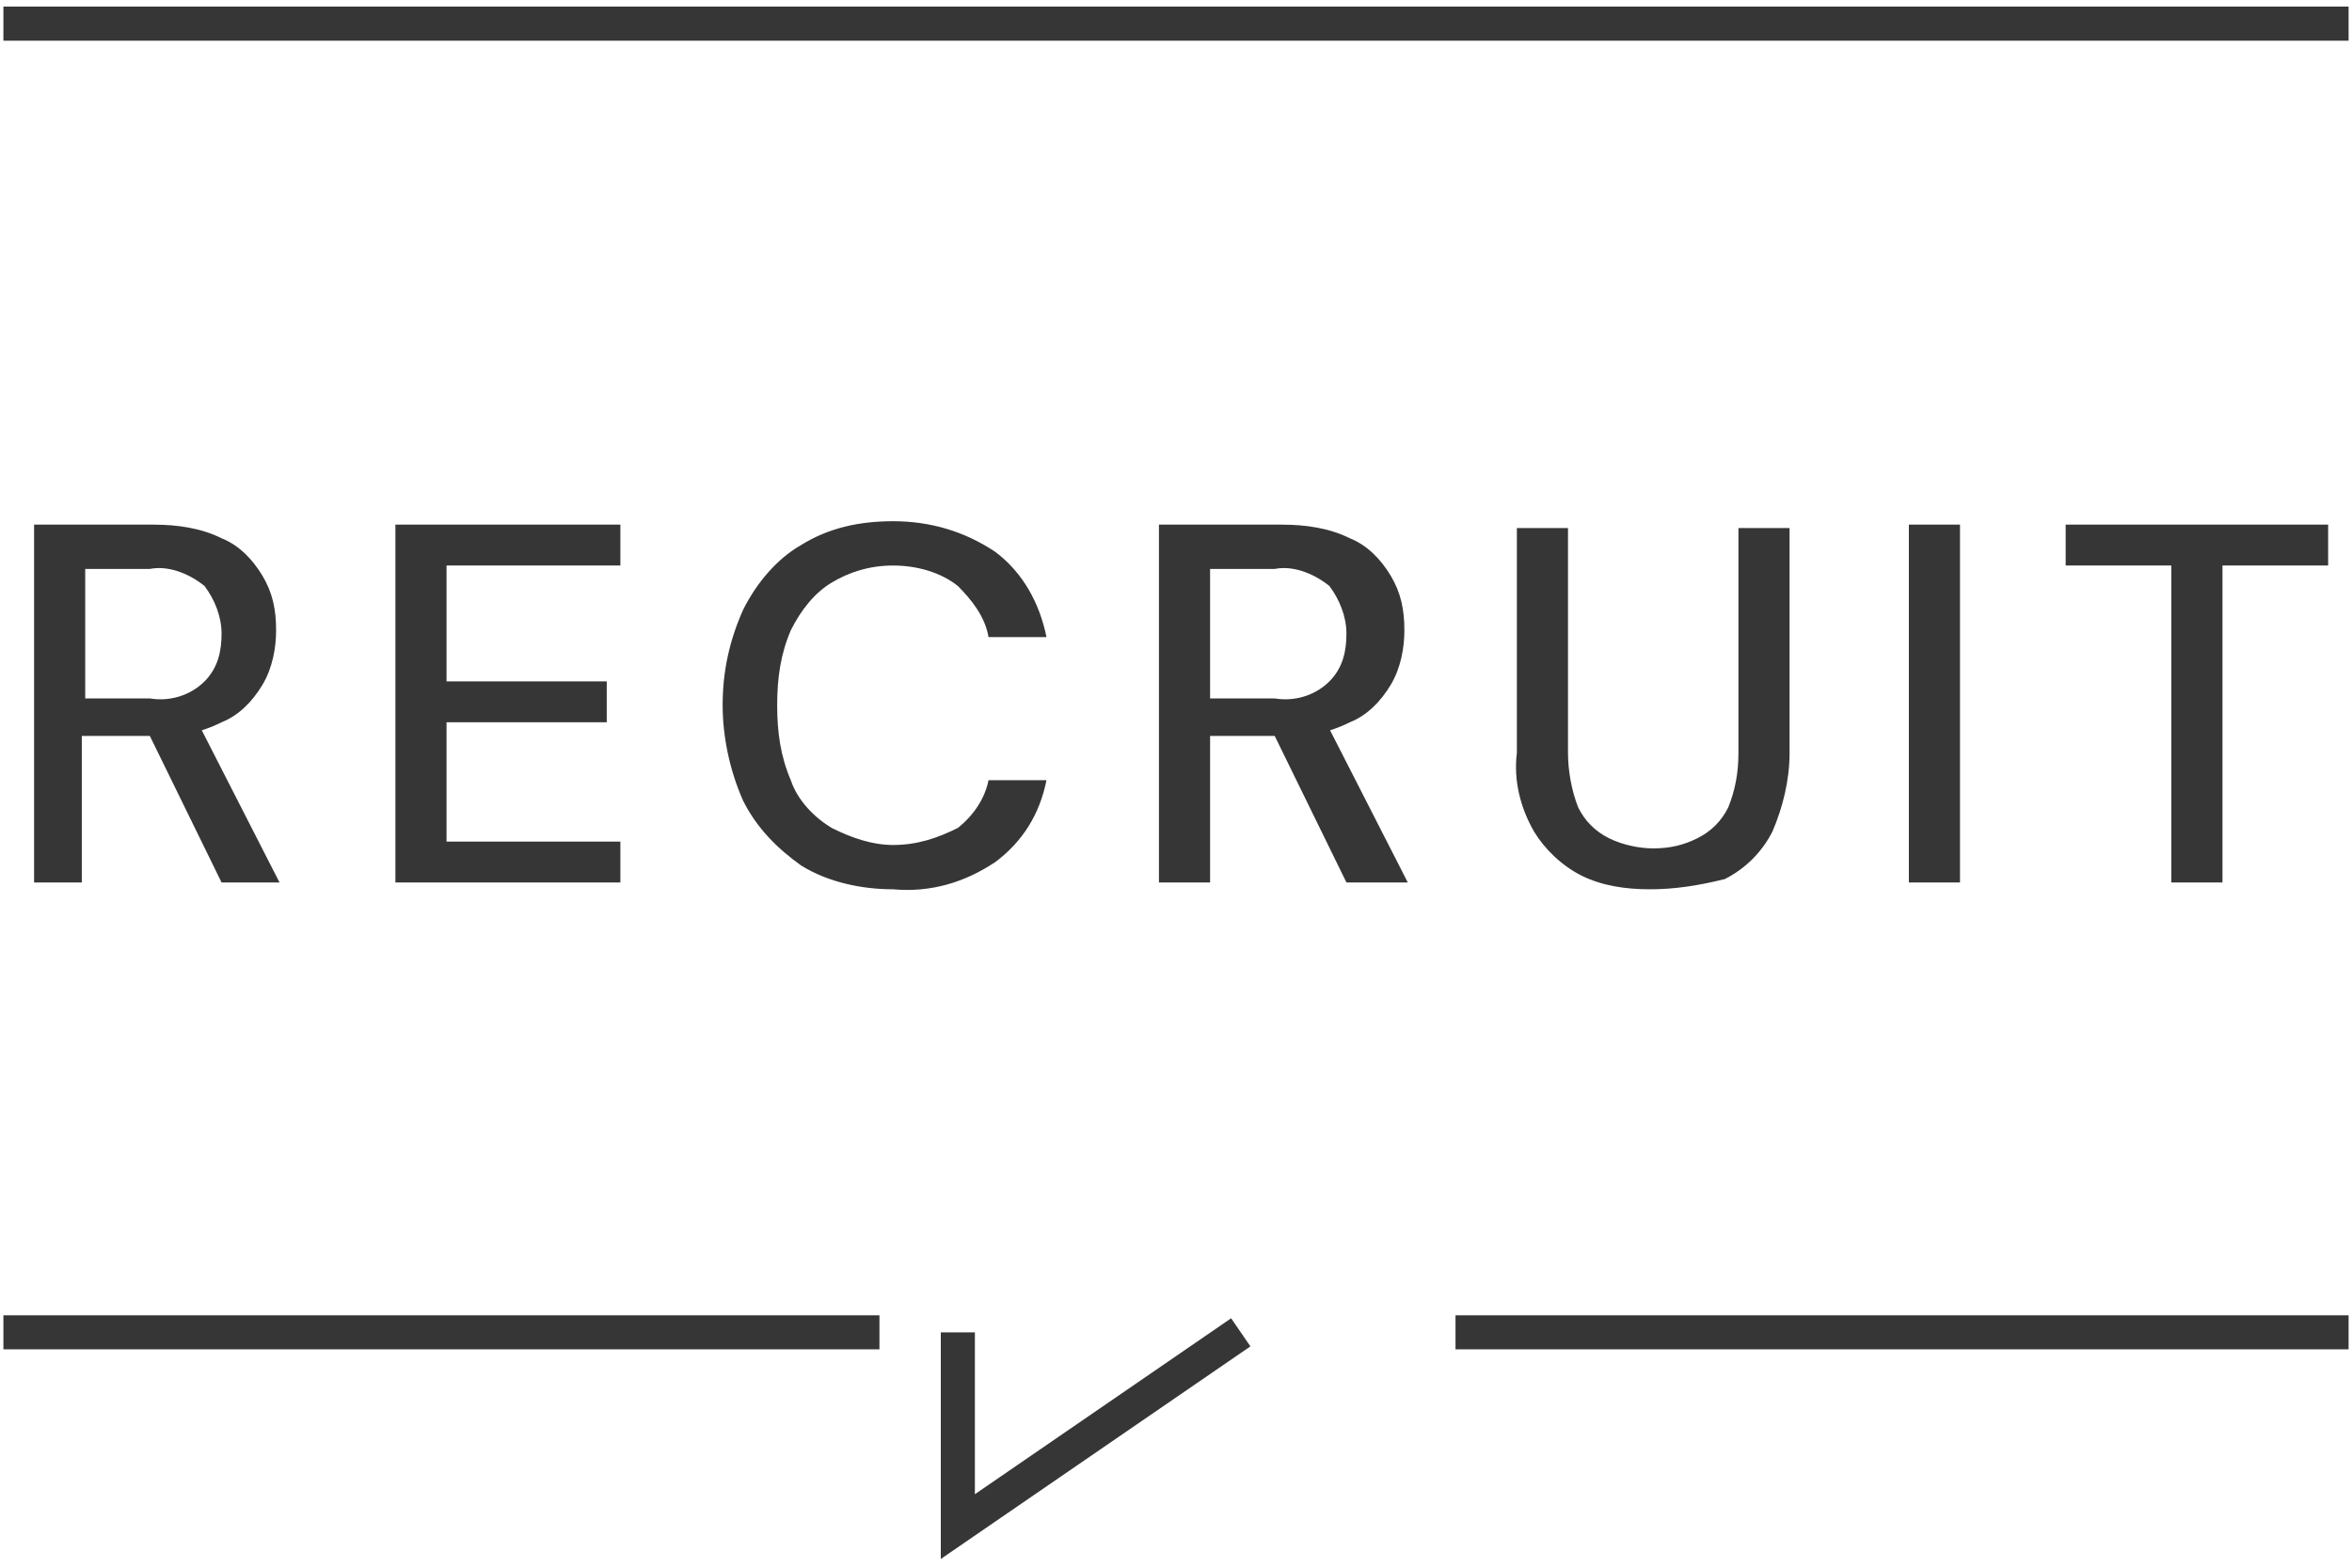
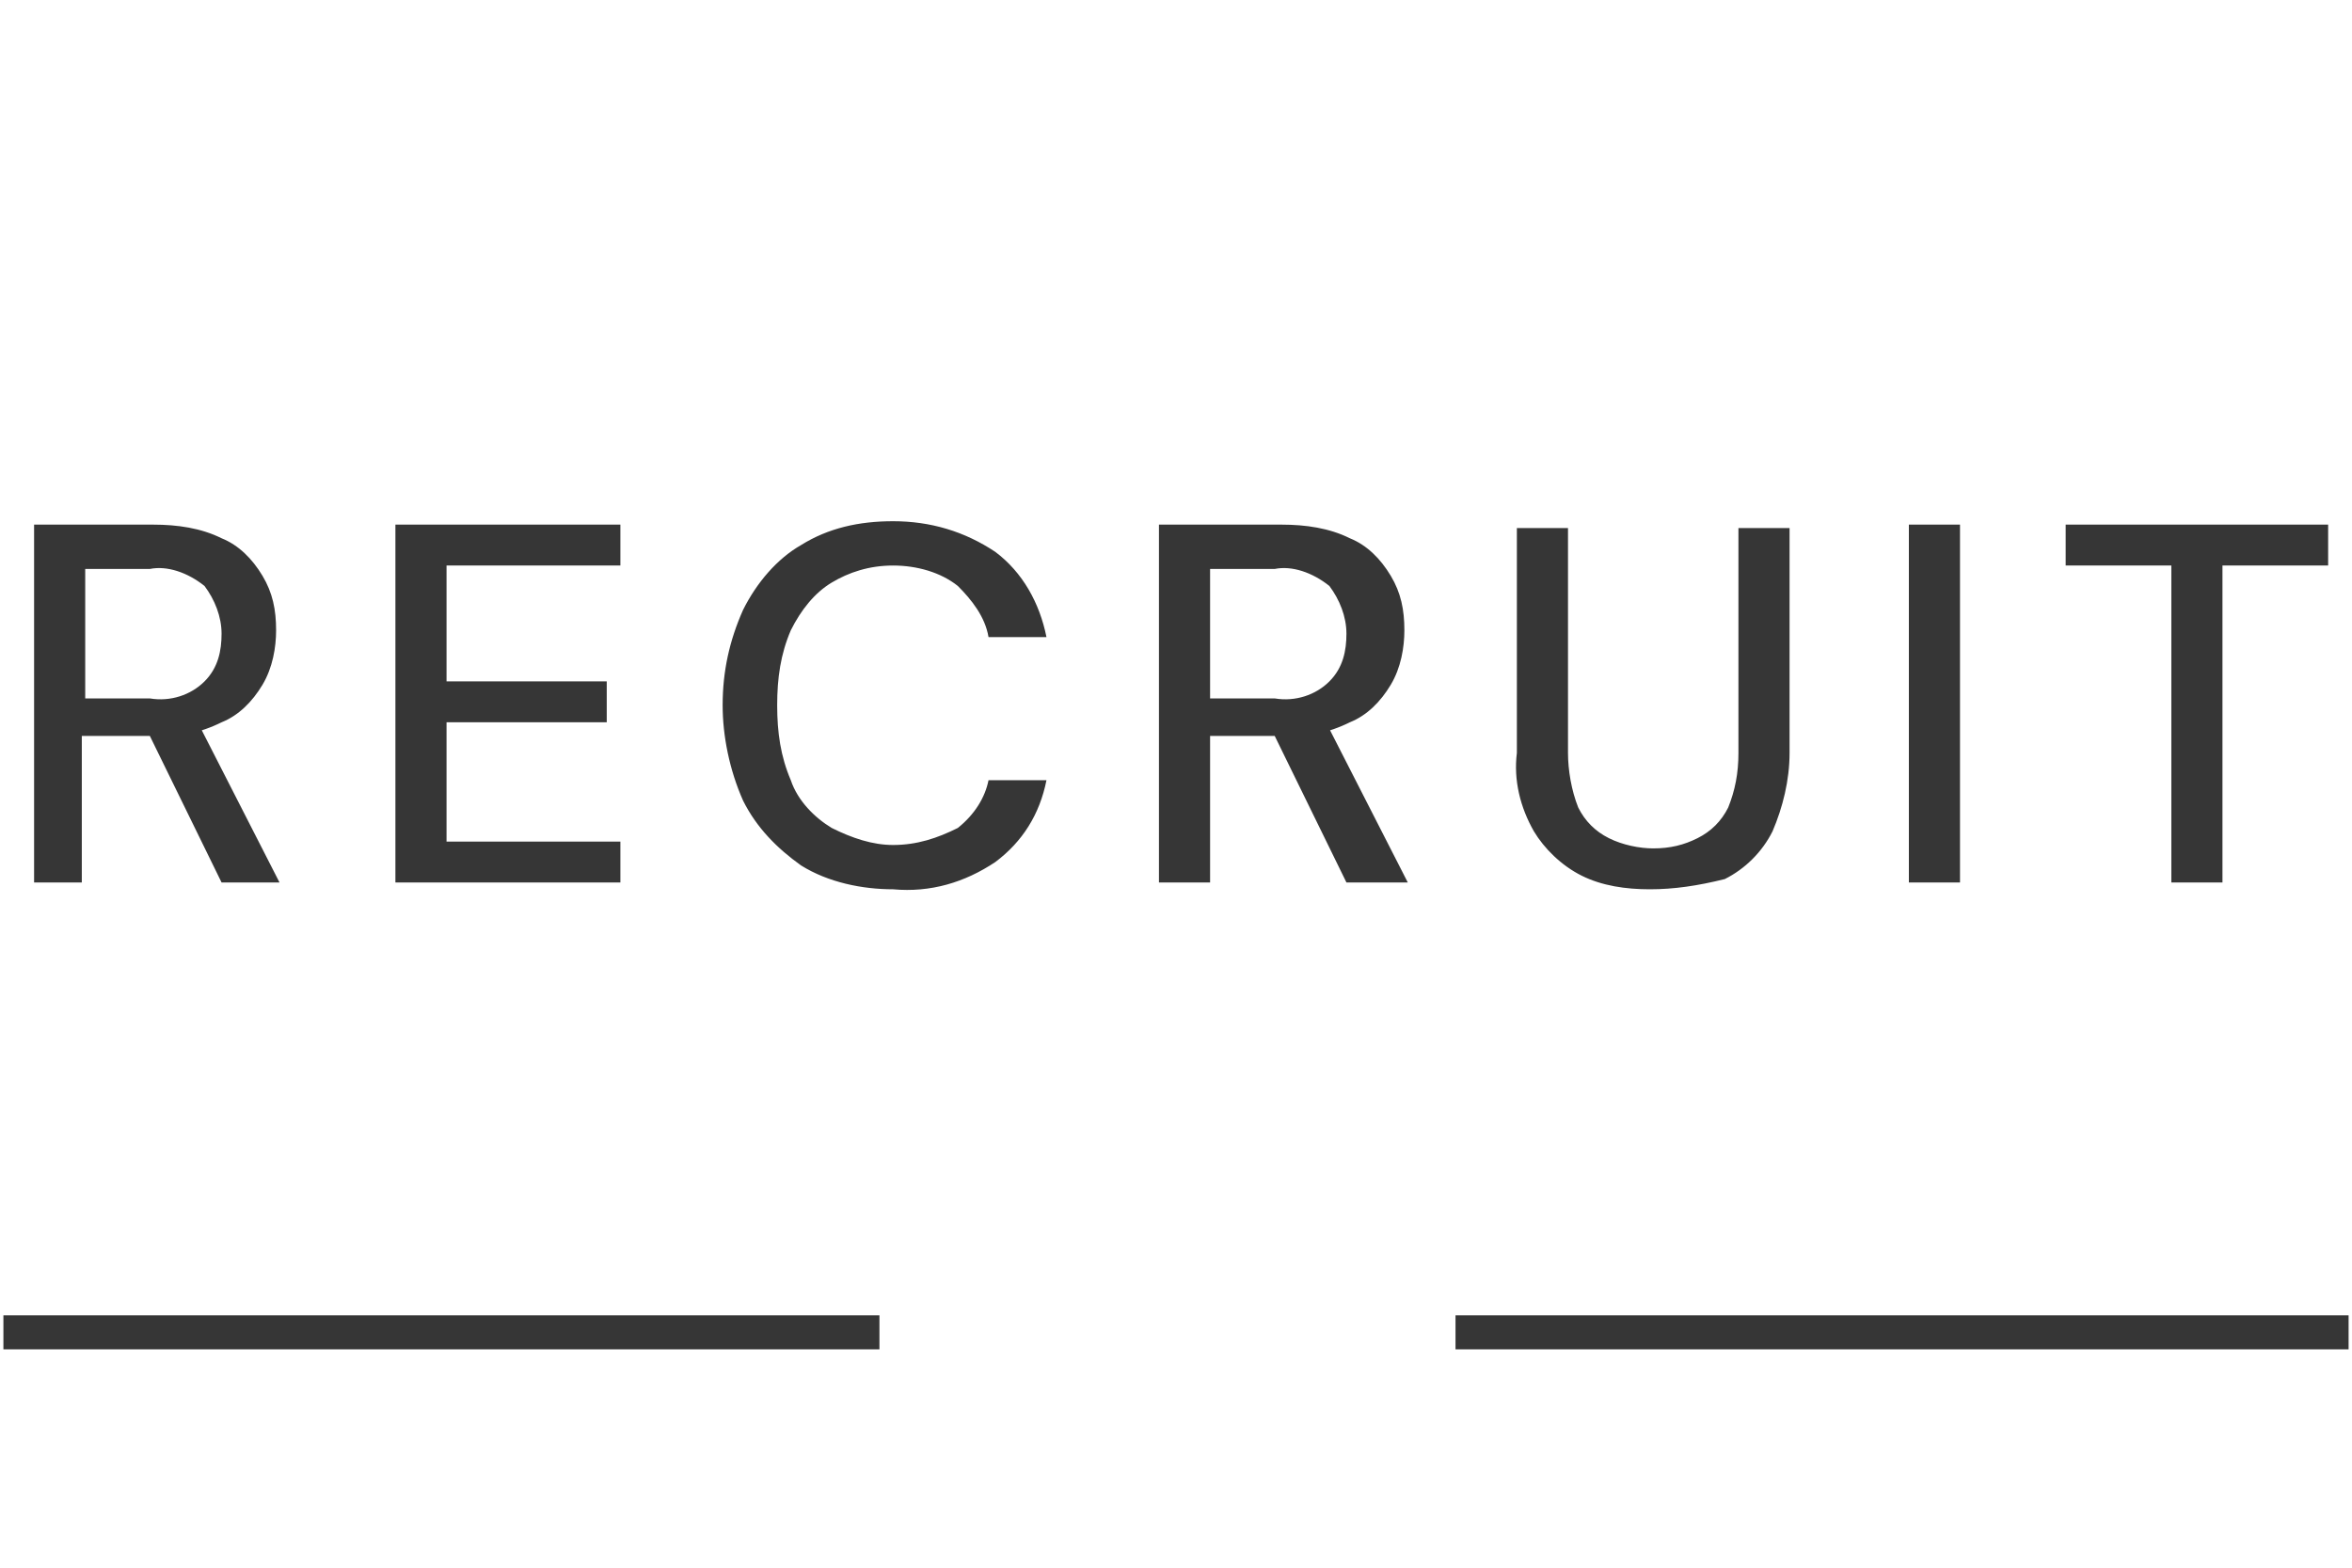
<svg xmlns="http://www.w3.org/2000/svg" version="1.1" id="Layer_1" x="0px" y="0px" viewBox="0 0 69 46" style="enable-background:new 0 0 69 46;" xml:space="preserve">
  <style type="text/css">
	.st0{fill:#363636;}
	.st1{fill:none;stroke:#363636;}
</style>
  <g id="Group_102483" transform="translate(-153.752 -6117.539)">
    <g id="Group_101460" transform="translate(6894.5 5952.082) rotate(90)">
      <g id="Group_101278" transform="translate(116.051 3900.248)">
        <path id="Path_428186" class="st0" d="M75.3,2839.5H64.8v-3.5c0-0.7,0.1-1.4,0.4-2c0.2-0.5,0.6-0.9,1.1-1.2     c0.5-0.3,1-0.4,1.6-0.4c0.5,0,1.1,0.1,1.6,0.4c0.5,0.3,0.9,0.7,1.1,1.2c0.3,0.6,0.5,1.4,0.4,2.1v2h4.3V2839.5z M75.3,2834     l-4.7,2.3v-1.6l4.7-2.4V2834z M69.9,2838v-1.9c0.1-0.6-0.1-1.2-0.5-1.6c-0.4-0.4-0.9-0.5-1.4-0.5c-0.5,0-1,0.2-1.4,0.5     c-0.4,0.5-0.6,1.1-0.5,1.6v1.9H69.9z M75.3,2828.9H64.8v-6.6h1.2v5.1h3.4v-4.7h1.2v4.7h3.5v-5.1h1.2V2828.9z M75.5,2814.3     c0,0.9-0.2,1.9-0.7,2.7c-0.5,0.7-1.1,1.3-1.9,1.7c-0.9,0.4-1.9,0.6-2.8,0.6c-1,0-1.9-0.2-2.8-0.6c-0.8-0.4-1.5-1-1.9-1.7     c-0.5-0.8-0.7-1.7-0.7-2.7c0-1.1,0.3-2.1,0.9-3c0.6-0.8,1.5-1.3,2.5-1.5v1.7c-0.6,0.1-1.1,0.5-1.5,0.9c-0.4,0.5-0.6,1.2-0.6,1.9     c0,0.7,0.2,1.3,0.5,1.8c0.3,0.5,0.8,0.9,1.4,1.2c0.7,0.3,1.4,0.4,2.2,0.4c0.8,0,1.5-0.1,2.2-0.4c0.6-0.2,1.1-0.7,1.4-1.2     c0.3-0.6,0.5-1.2,0.5-1.8c0-0.7-0.2-1.3-0.5-1.9c-0.4-0.5-0.9-0.8-1.4-0.9v-1.7c1,0.2,1.8,0.7,2.4,1.5     C75.3,2812.2,75.6,2813.2,75.5,2814.3z M75.3,2806.5H64.8v-3.6c0-0.7,0.1-1.4,0.4-2c0.2-0.5,0.6-0.9,1.1-1.2     c0.5-0.3,1-0.4,1.6-0.4c0.5,0,1.1,0.1,1.6,0.4c0.5,0.3,0.9,0.7,1.1,1.2c0.3,0.6,0.5,1.4,0.4,2.1v2h4.3V2806.5z M75.3,2801     l-4.7,2.3v-1.7l4.7-2.4V2801z M69.9,2805v-1.9c0.1-0.6-0.1-1.2-0.5-1.6c-0.4-0.4-0.9-0.5-1.4-0.5c-0.5,0-1,0.2-1.4,0.5     c-0.4,0.5-0.6,1.1-0.5,1.6v1.9H69.9z M75.5,2792.1c0,0.7-0.1,1.4-0.4,2c-0.3,0.6-0.8,1.1-1.3,1.4c-0.7,0.4-1.5,0.6-2.3,0.5h-6.6     v-1.5h6.6c0.5,0,1.1-0.1,1.6-0.3c0.4-0.2,0.7-0.5,0.9-0.9c0.2-0.4,0.3-0.9,0.3-1.3c0-0.5-0.1-0.9-0.3-1.3     c-0.2-0.4-0.5-0.7-0.9-0.9c-0.5-0.2-1-0.3-1.6-0.3h-6.6v-1.5h6.6c0.8,0,1.6,0.2,2.3,0.5c0.6,0.3,1.1,0.8,1.4,1.4     C75.4,2790.7,75.5,2791.4,75.5,2792.1z M75.3,2784.5H64.8v-1.5h10.5V2784.5z M75.3,2776.8h-9.3v3.1h-1.2v-7.7h1.2v3.1h9.3V2776.8     z" />
        <line id="Line_2684" class="st1" x1="88.5" y1="2840.4" x2="88.5" y2="2814.7" />
-         <line id="Line_2686" class="st1" x1="50.1" y1="2840.4" x2="50.1" y2="2771.6" />
        <line id="Line_2685" class="st1" x1="88.5" y1="2797.8" x2="88.5" y2="2771.6" />
-         <path id="Path_426654" class="st1" d="M88.5,2812.4h5.7l-5.7-8.3" />
      </g>
    </g>
  </g>
</svg>